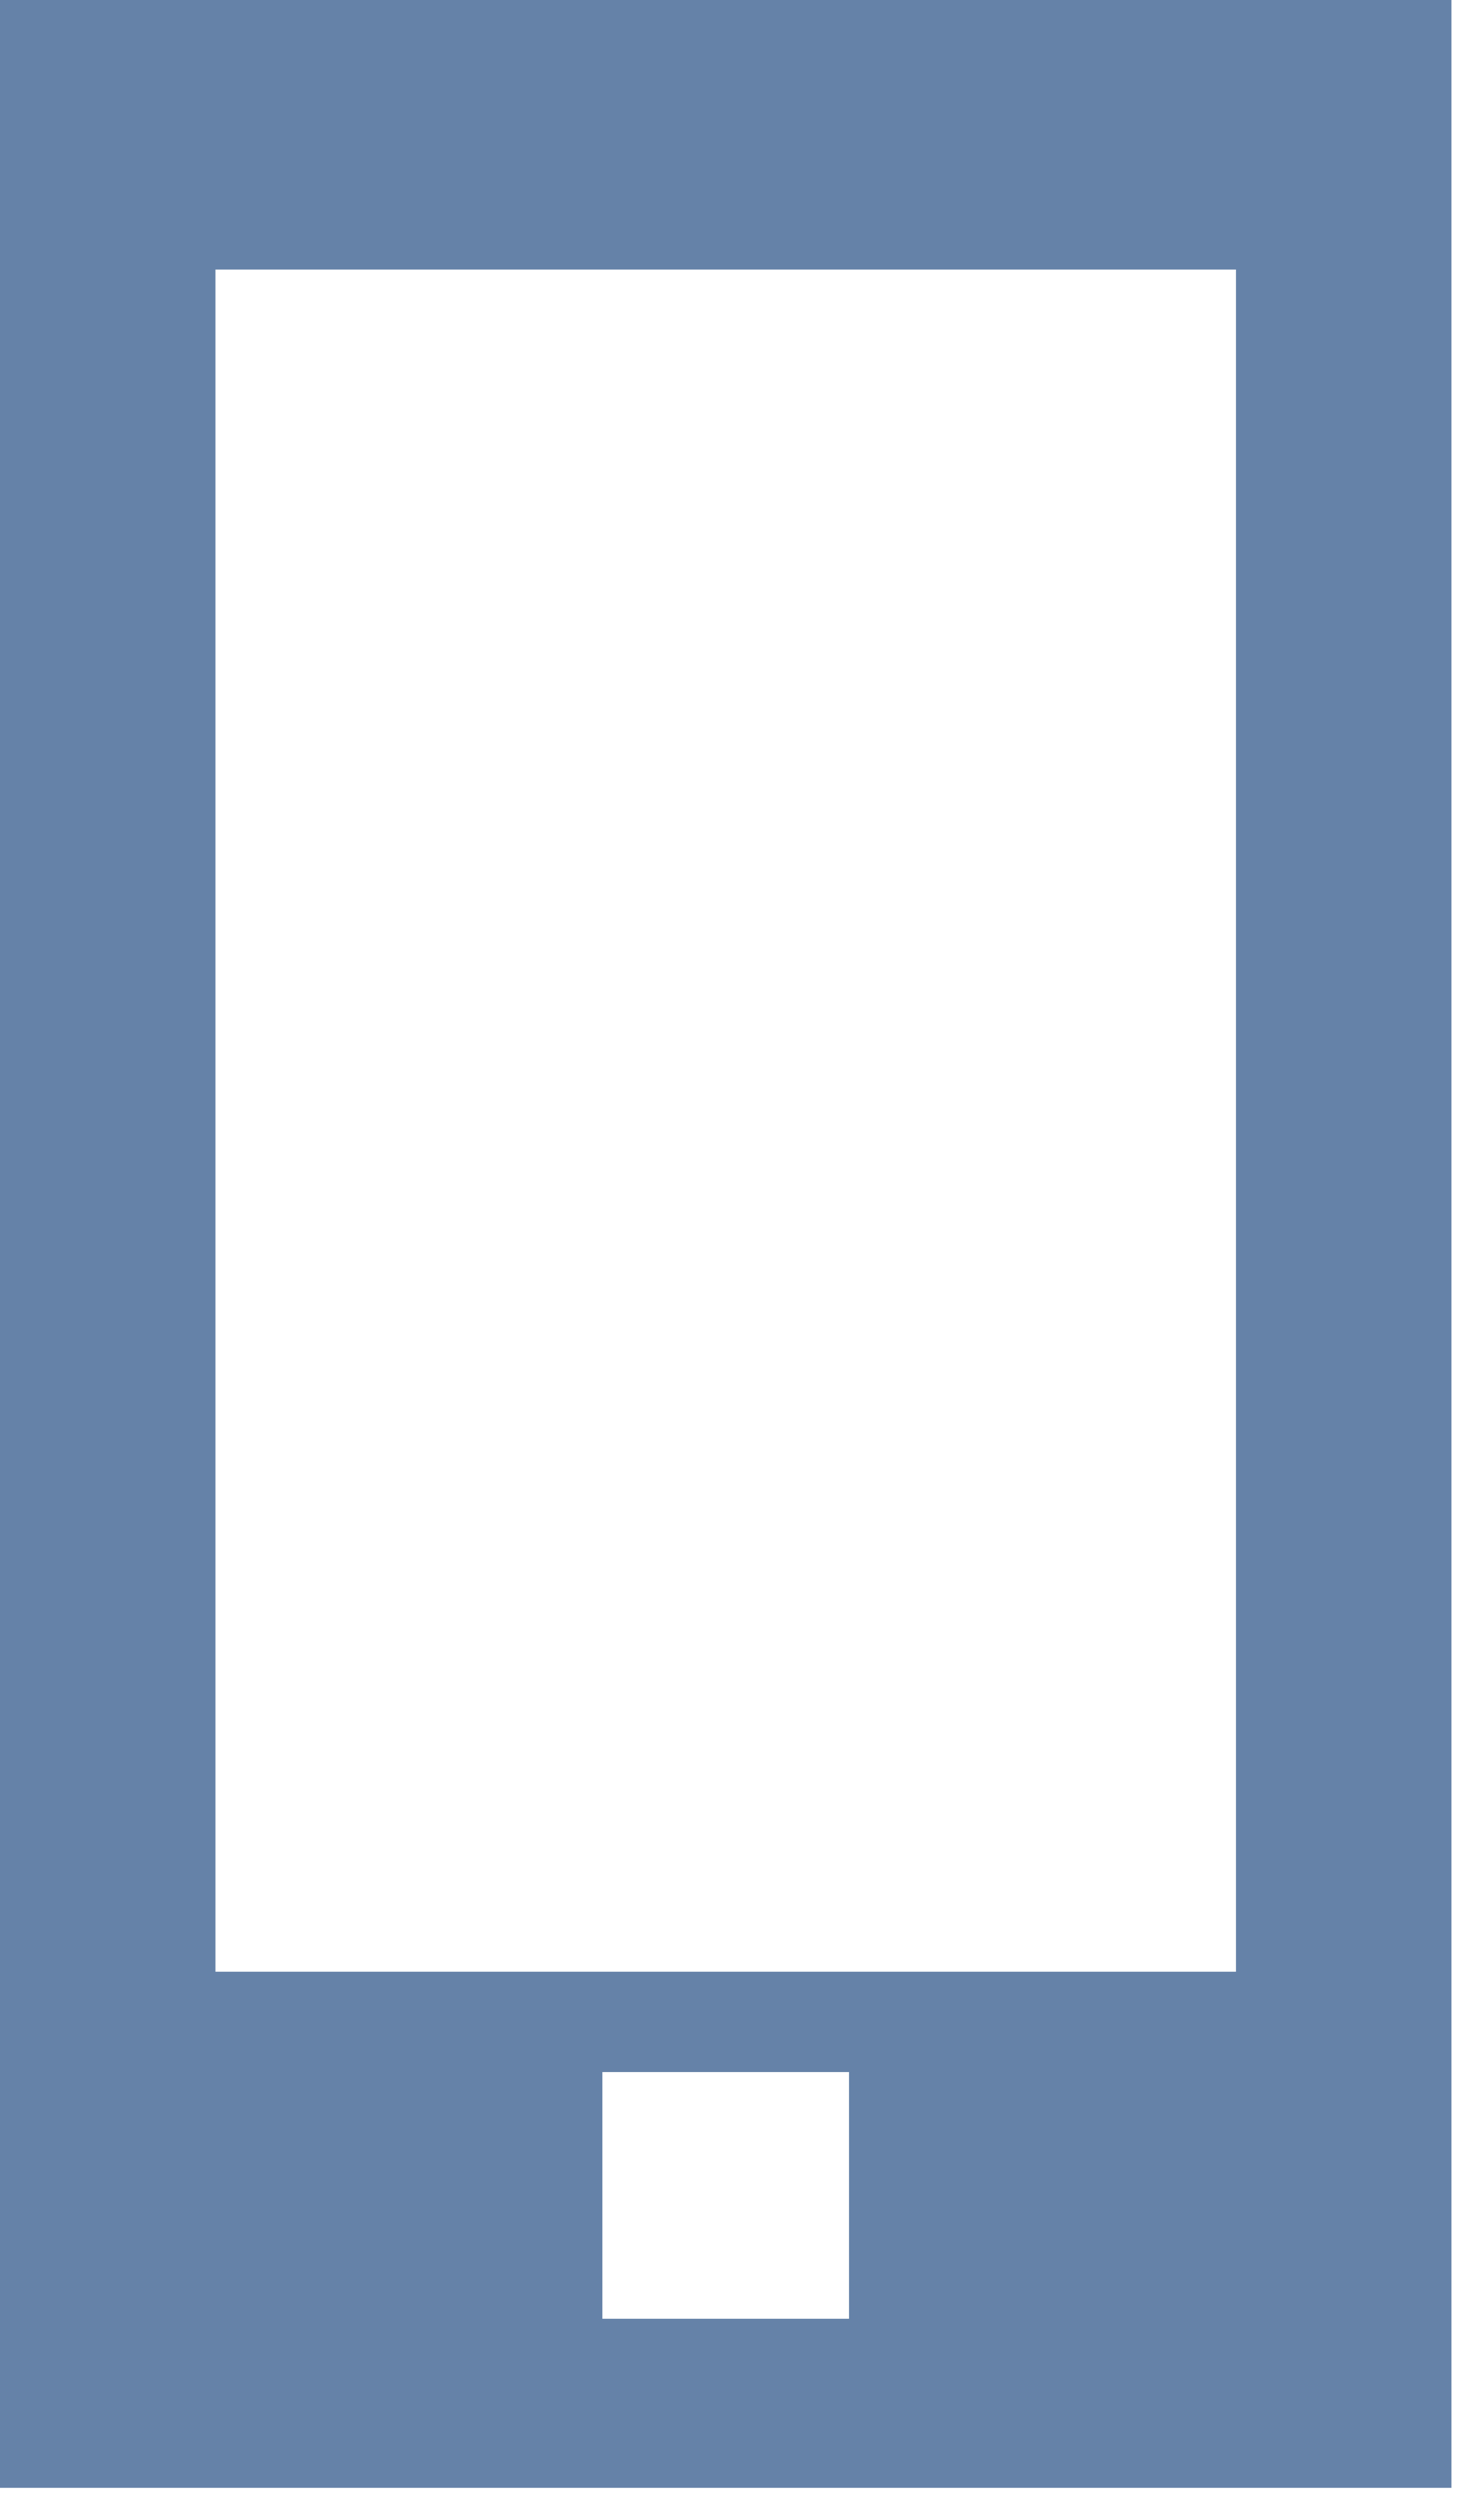
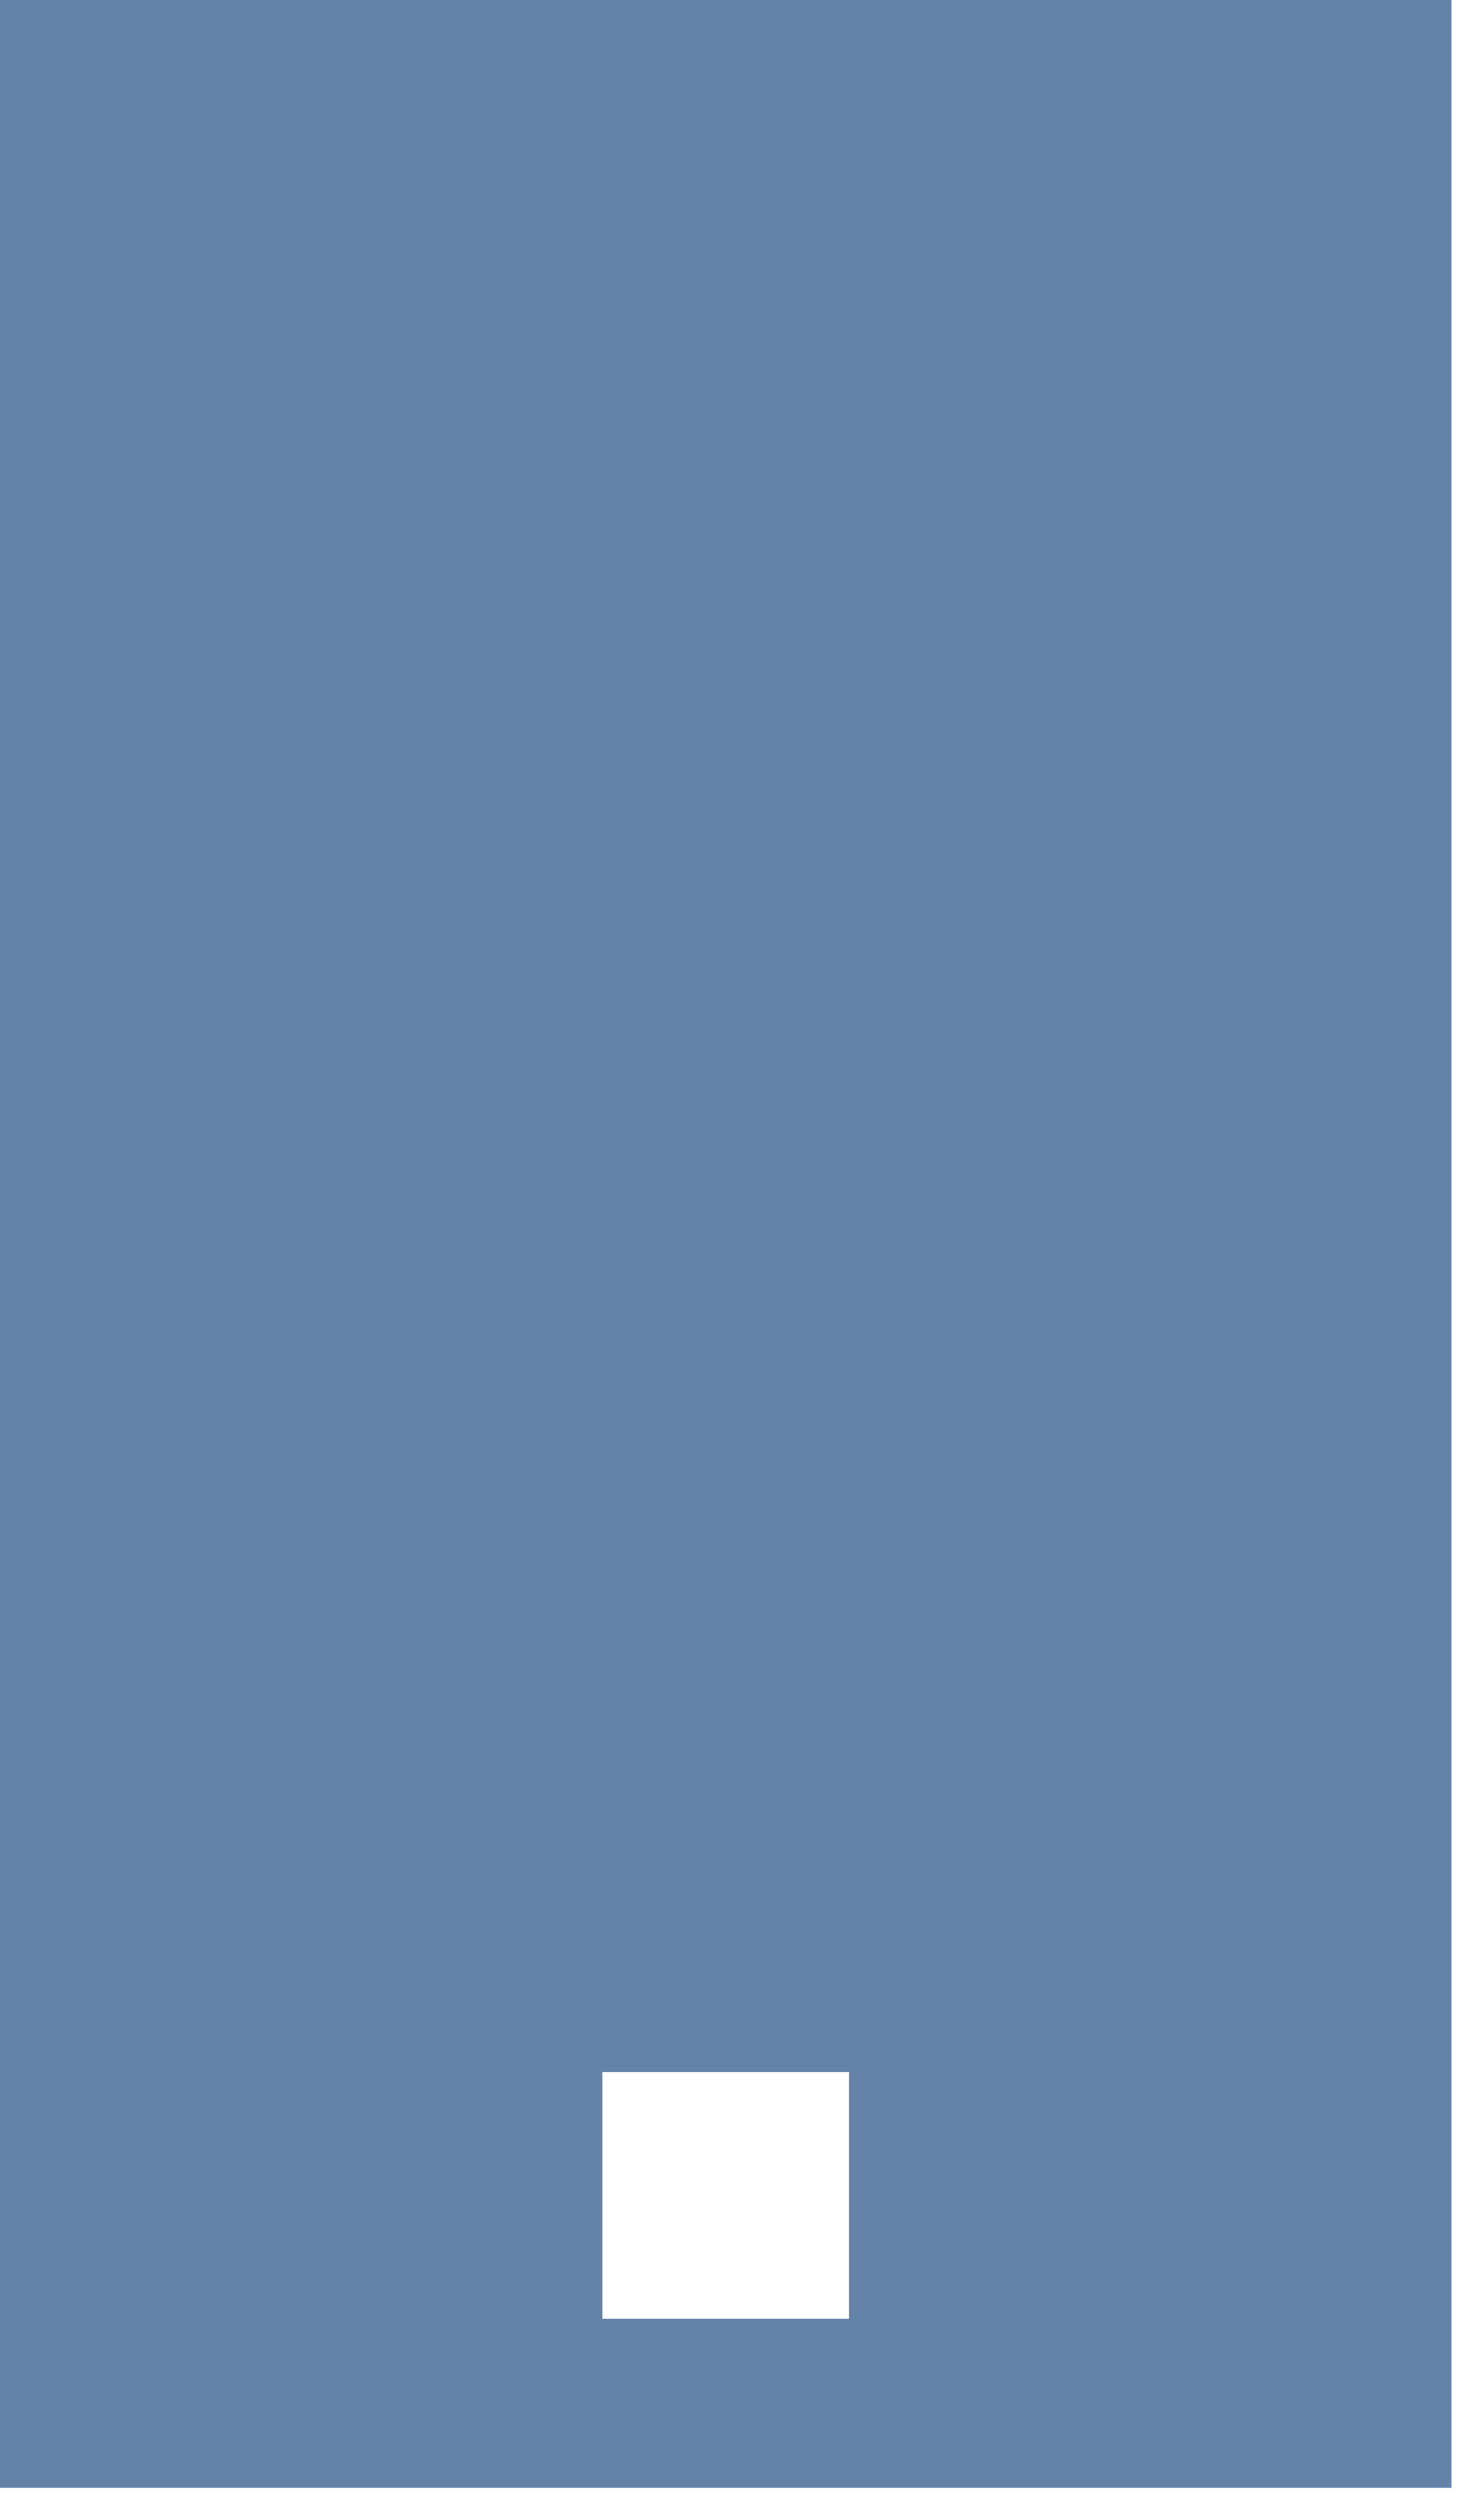
<svg xmlns="http://www.w3.org/2000/svg" width="100%" height="100%" viewBox="0 0 34 58" version="1.1" xml:space="preserve" style="fill-rule:evenodd;clip-rule:evenodd;stroke-linejoin:round;stroke-miterlimit:2;">
-   <path d="M19.704,48.075l-5.724,-0l0,5.724l5.724,-0l0,-5.724Zm8.981,-41.821l-23.685,-0l0,39.493l23.685,-0l0,-39.493Zm5,51.468l-33.685,-0l0,-57.722l33.685,-0l0,57.722Z" style="fill:#6582a8;fill-rule:nonzero;" />
+   <path d="M19.704,48.075l-5.724,-0l0,5.724l5.724,-0l0,-5.724Zm8.981,-41.821l-23.685,-0l23.685,-0l0,-39.493Zm5,51.468l-33.685,-0l0,-57.722l33.685,-0l0,57.722Z" style="fill:#6582a8;fill-rule:nonzero;" />
</svg>